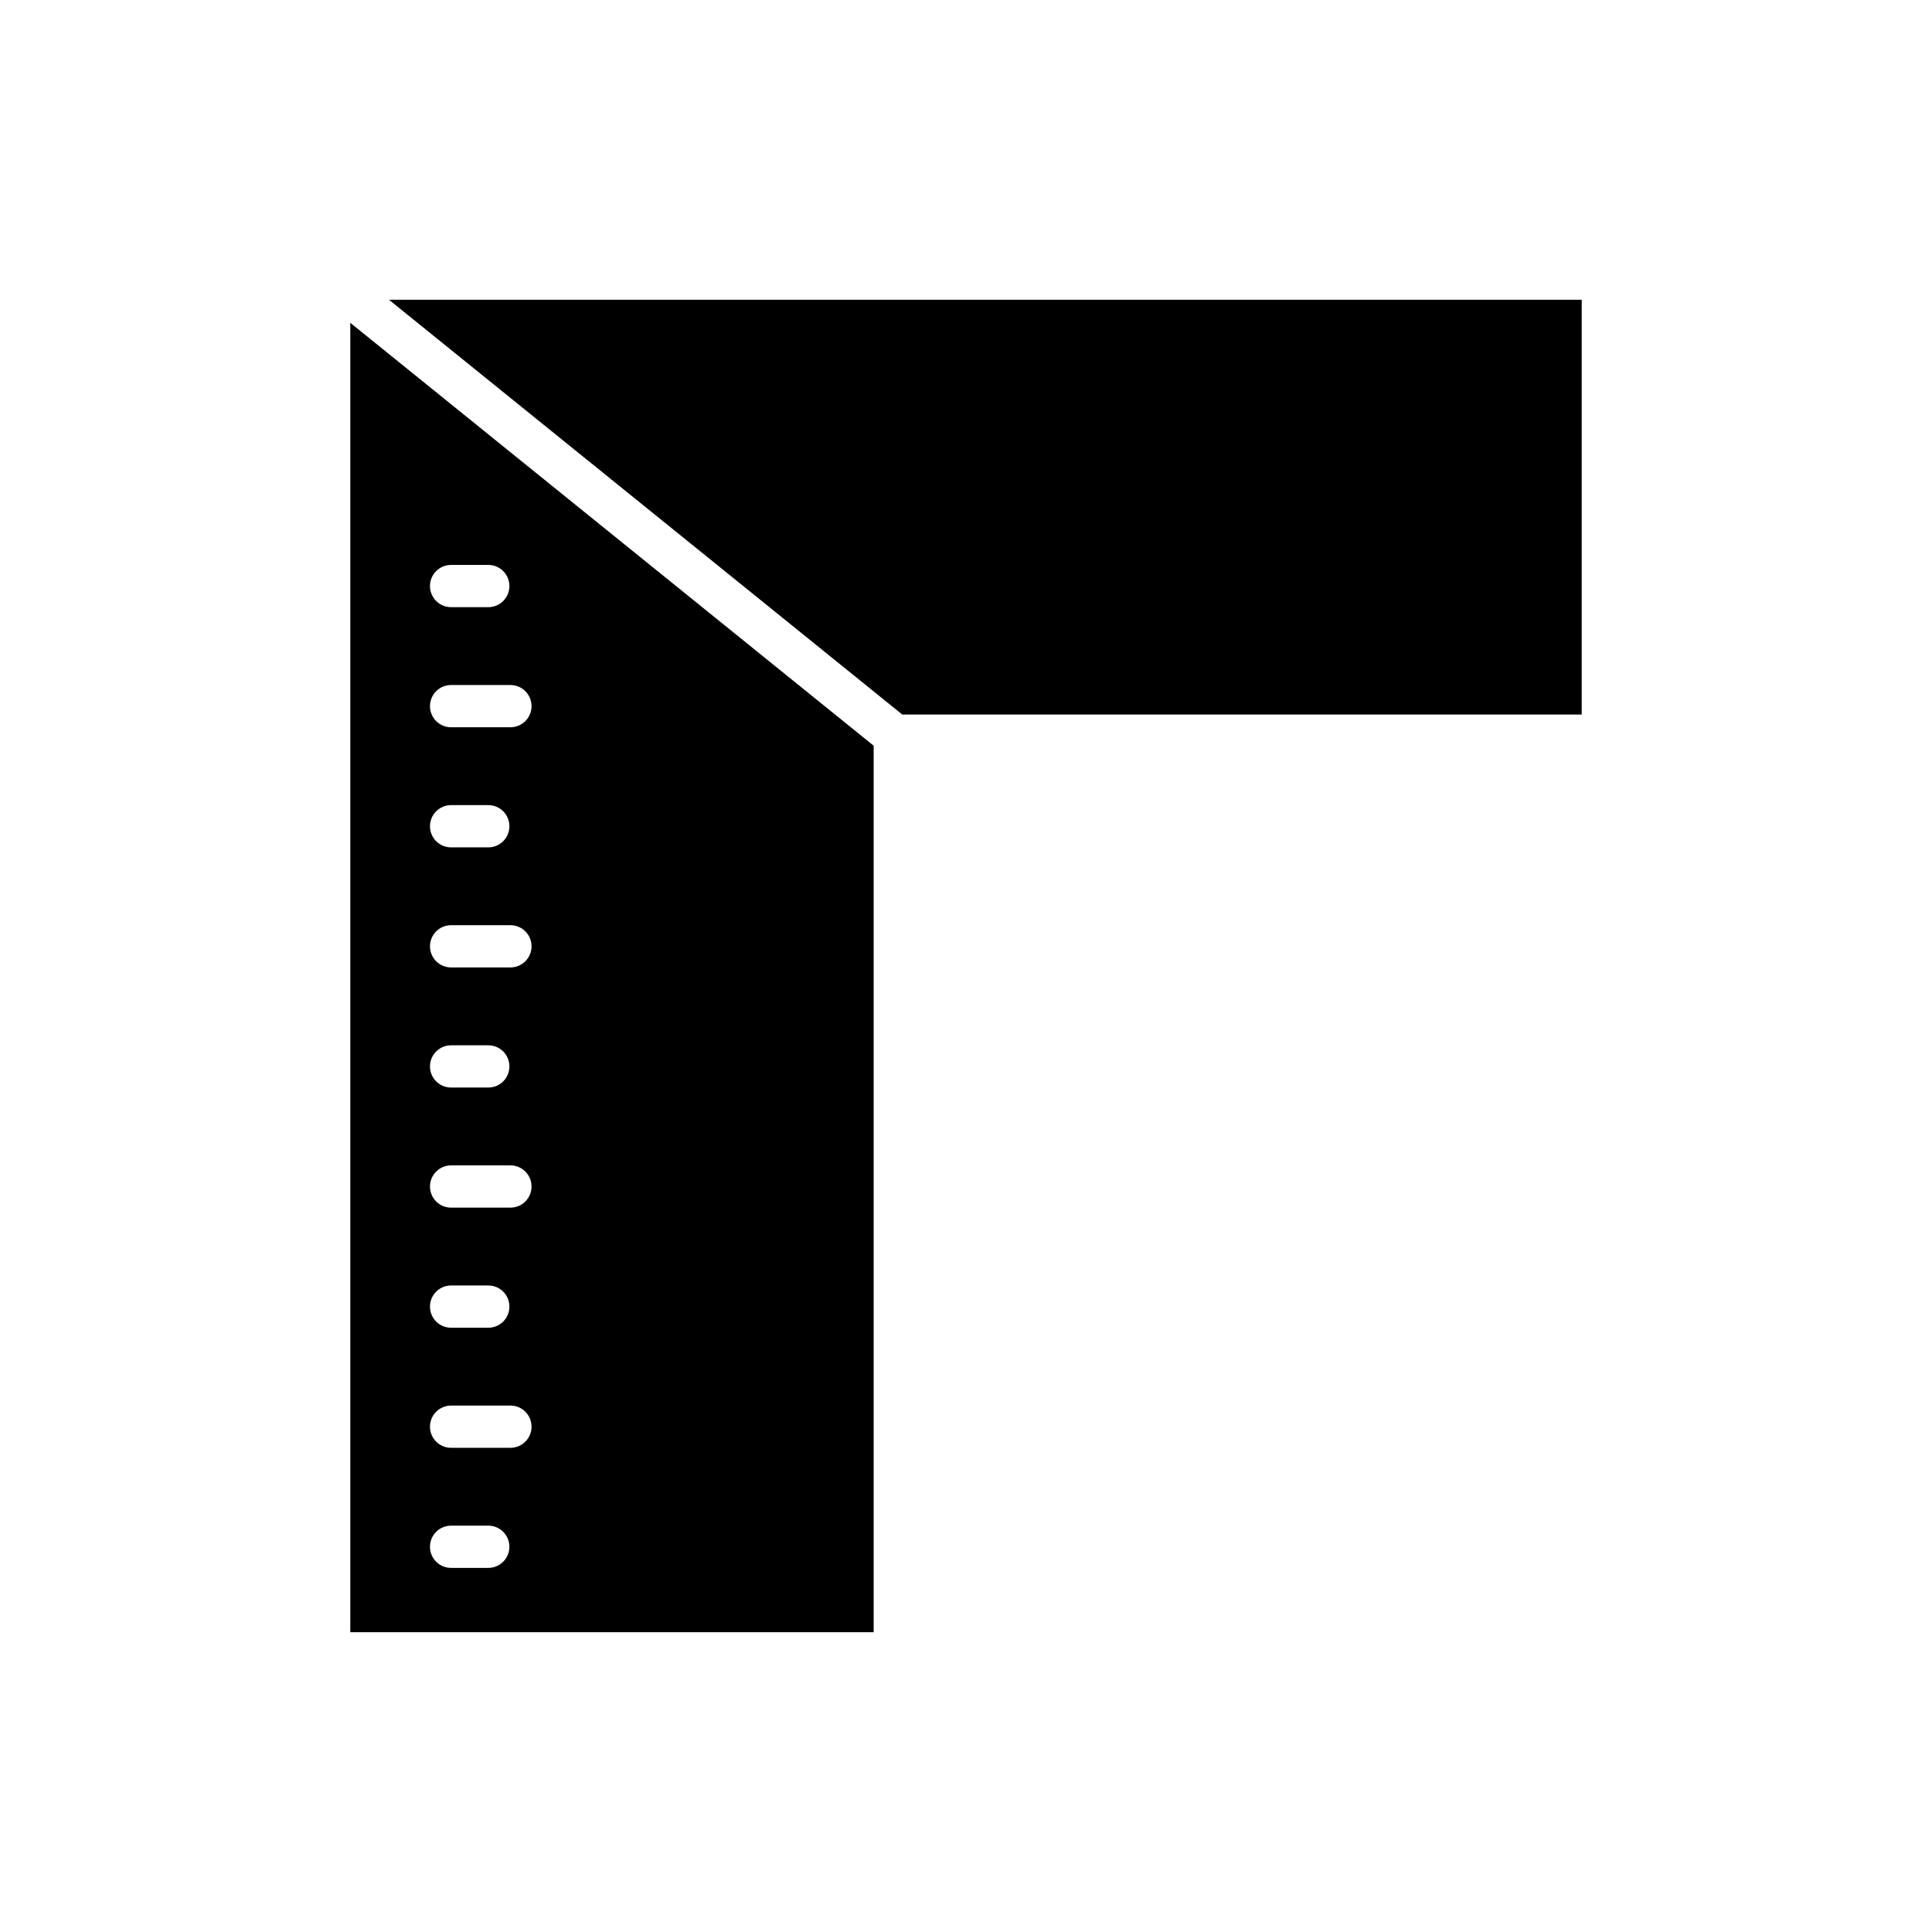
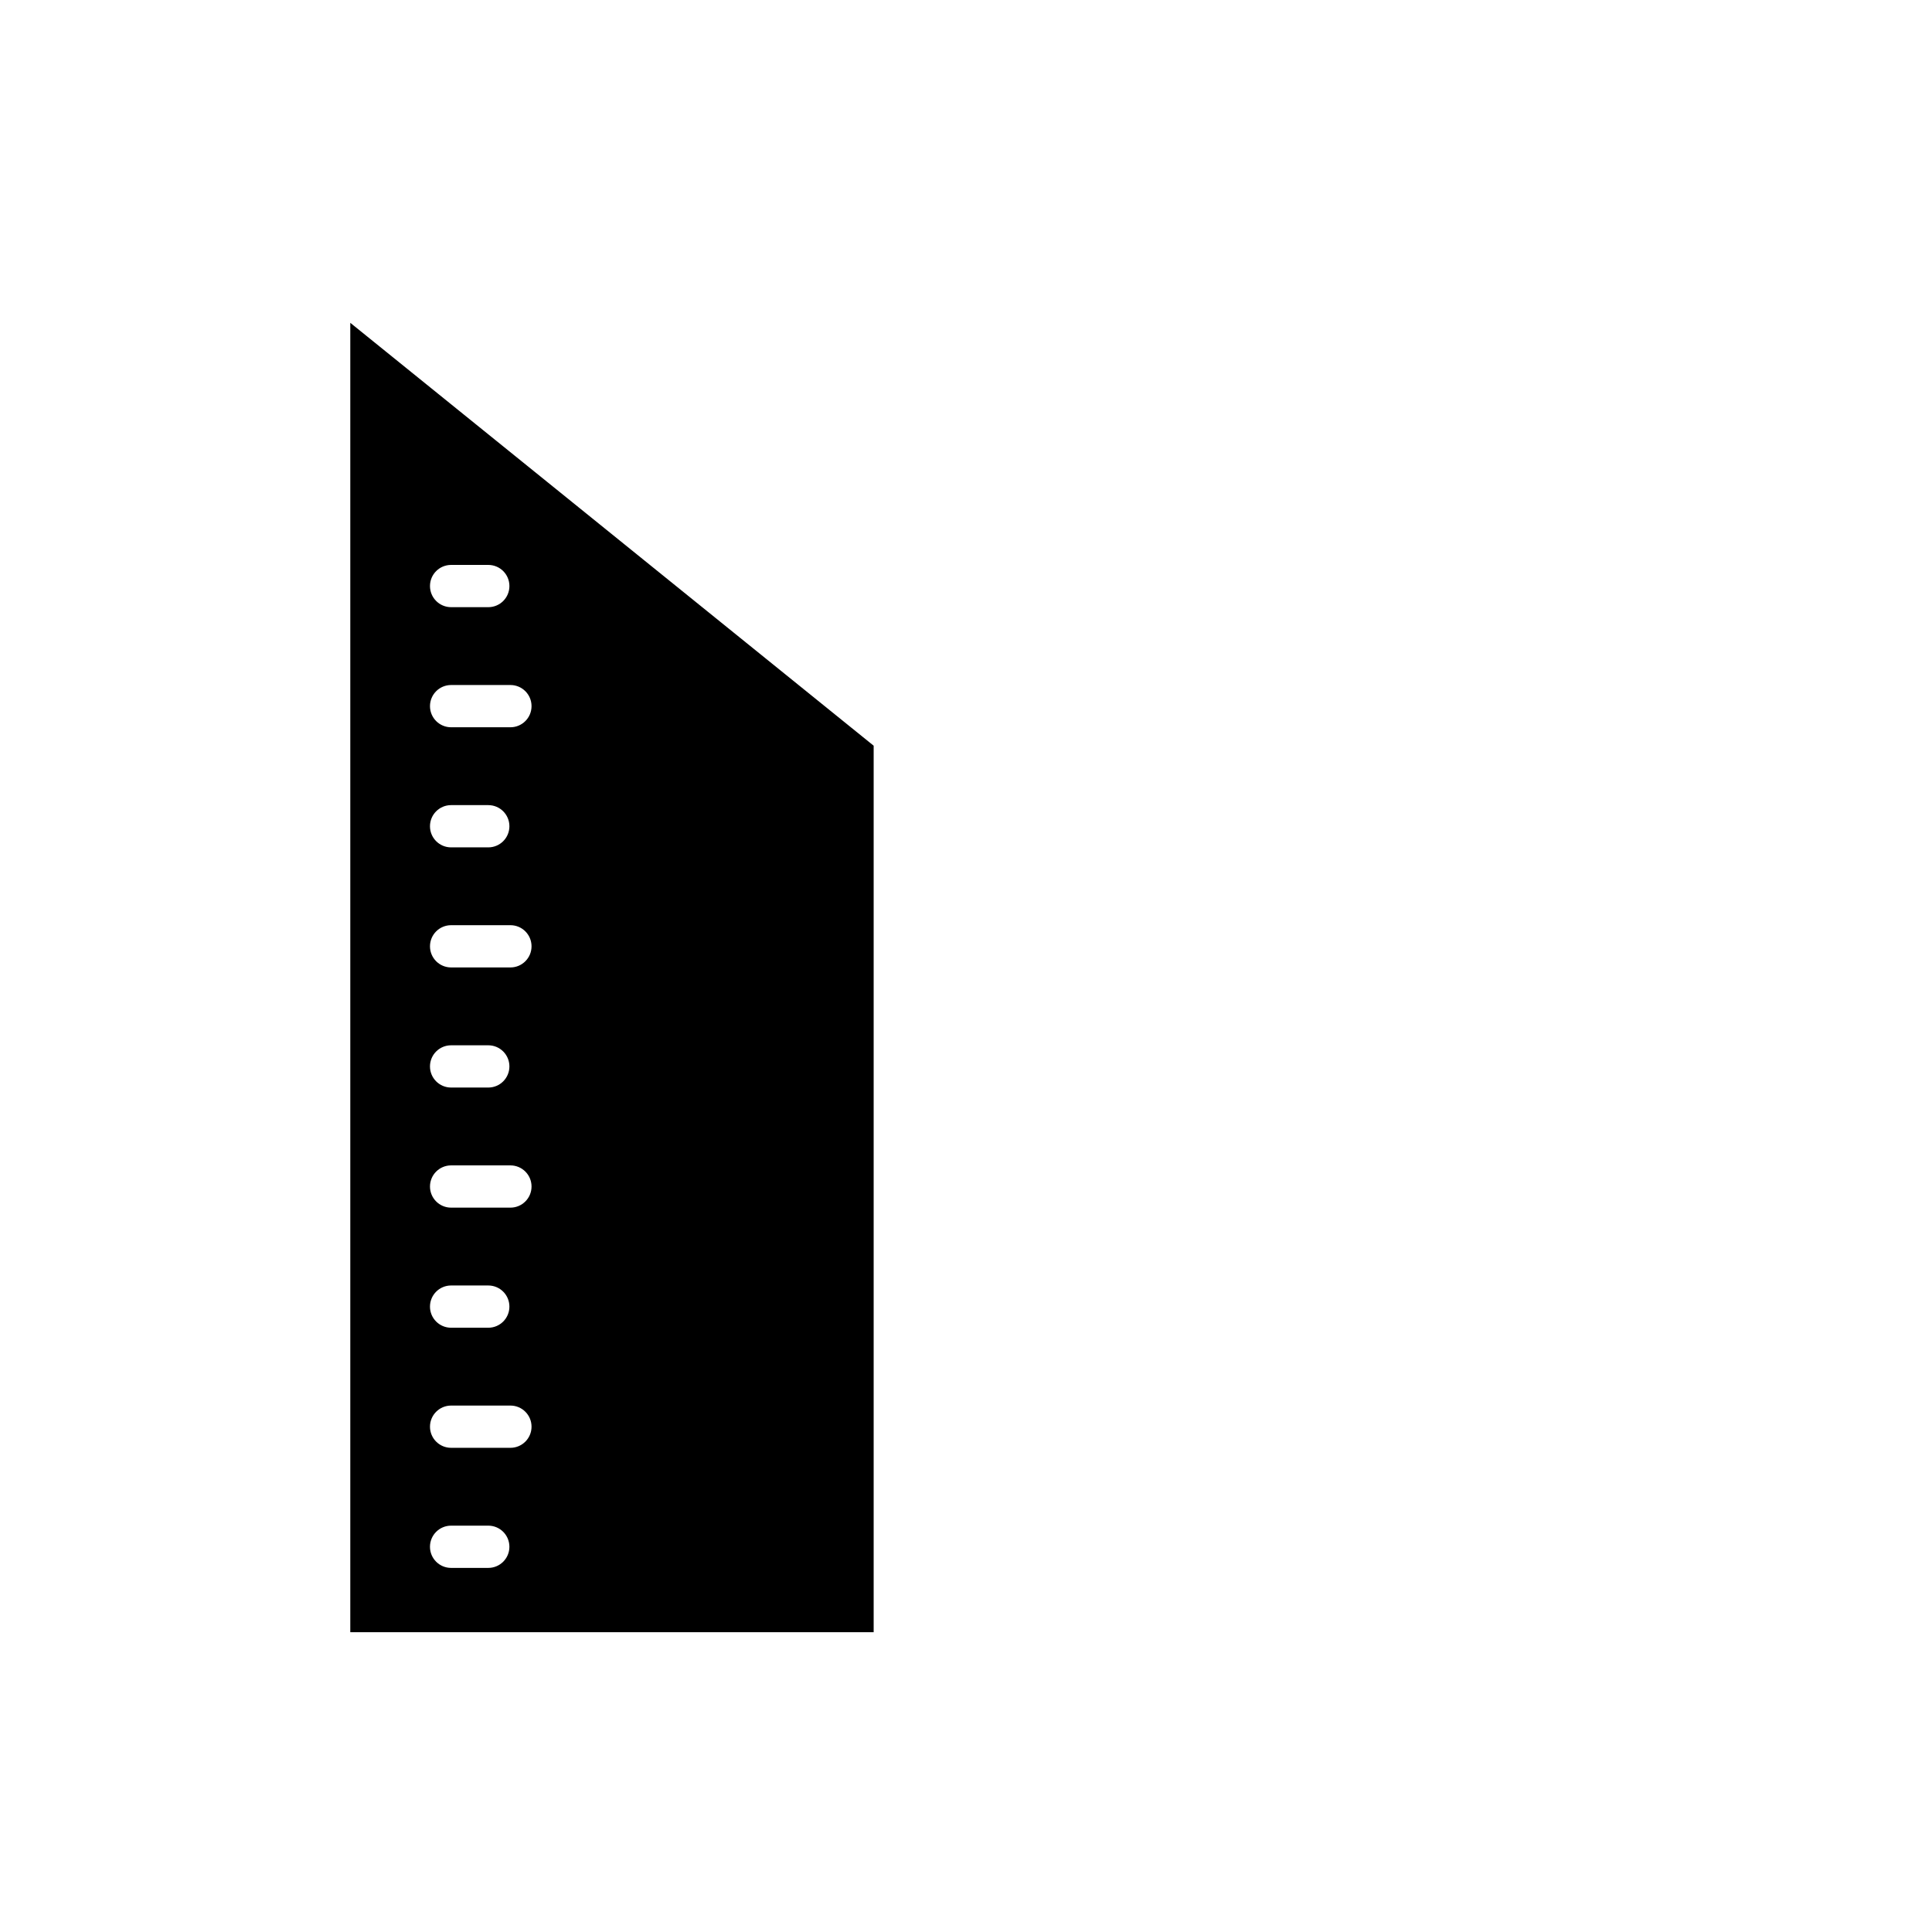
<svg xmlns="http://www.w3.org/2000/svg" fill="#000000" width="800px" height="800px" version="1.1" viewBox="144 144 512 512">
  <g>
-     <path d="m383.11 333.36h180.06v-109.92h-316.09z" />
    <path d="m375.53 341.62-138.7-112.07v347h138.7zm-111.98-47.91h9.852c3.094 0 5.598 2.504 5.598 5.598s-2.504 5.598-5.598 5.598h-9.852c-3.094 0-5.598-2.504-5.598-5.598-0.004-3.094 2.5-5.598 5.598-5.598zm9.848 265.8h-9.852c-3.094 0-5.598-2.504-5.598-5.598s2.504-5.598 5.598-5.598h9.852c3.094 0 5.598 2.504 5.598 5.598s-2.504 5.598-5.598 5.598zm5.867-31.824h-15.715c-3.094 0-5.598-2.504-5.598-5.598s2.504-5.598 5.598-5.598h15.715c3.094 0 5.598 2.504 5.598 5.598s-2.504 5.598-5.598 5.598zm-21.316-37.422c0-3.094 2.504-5.598 5.598-5.598h9.852c3.094 0 5.598 2.504 5.598 5.598s-2.504 5.598-5.598 5.598h-9.852c-3.094 0-5.598-2.504-5.598-5.598zm21.316-26.227h-15.715c-3.094 0-5.598-2.504-5.598-5.598s2.504-5.598 5.598-5.598h15.715c3.094 0 5.598 2.504 5.598 5.598 0 3.09-2.504 5.598-5.598 5.598zm-21.316-37.426c0-3.094 2.504-5.598 5.598-5.598h9.852c3.094 0 5.598 2.504 5.598 5.598s-2.504 5.598-5.598 5.598h-9.852c-3.094 0-5.598-2.504-5.598-5.598zm21.316-26.23h-15.715c-3.094 0-5.598-2.504-5.598-5.598s2.504-5.598 5.598-5.598h15.715c3.094 0 5.598 2.504 5.598 5.598s-2.504 5.598-5.598 5.598zm-21.316-37.418c0-3.094 2.504-5.598 5.598-5.598h9.852c3.094 0 5.598 2.504 5.598 5.598s-2.504 5.598-5.598 5.598h-9.852c-3.094 0-5.598-2.504-5.598-5.598zm21.316-26.23h-15.715c-3.094 0-5.598-2.504-5.598-5.598s2.504-5.598 5.598-5.598h15.715c3.094 0 5.598 2.504 5.598 5.598s-2.504 5.598-5.598 5.598z" />
  </g>
</svg>